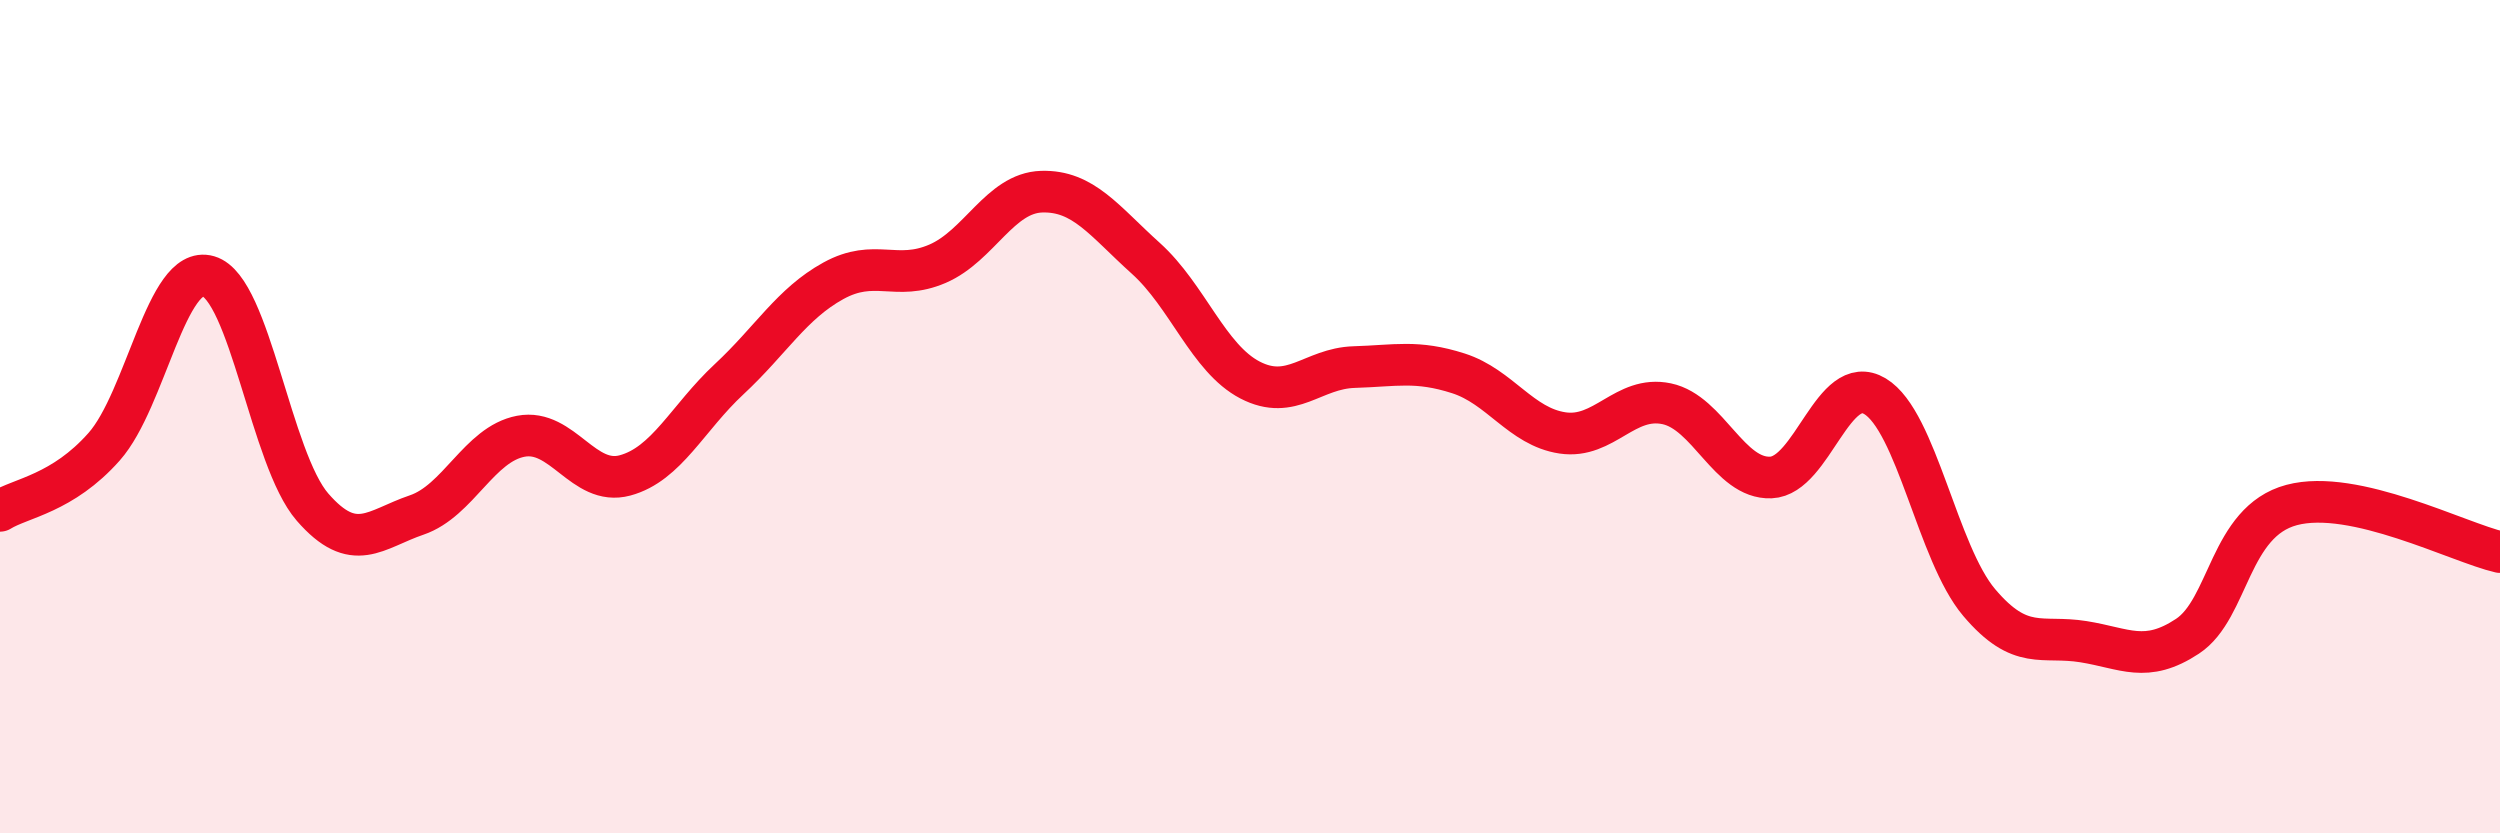
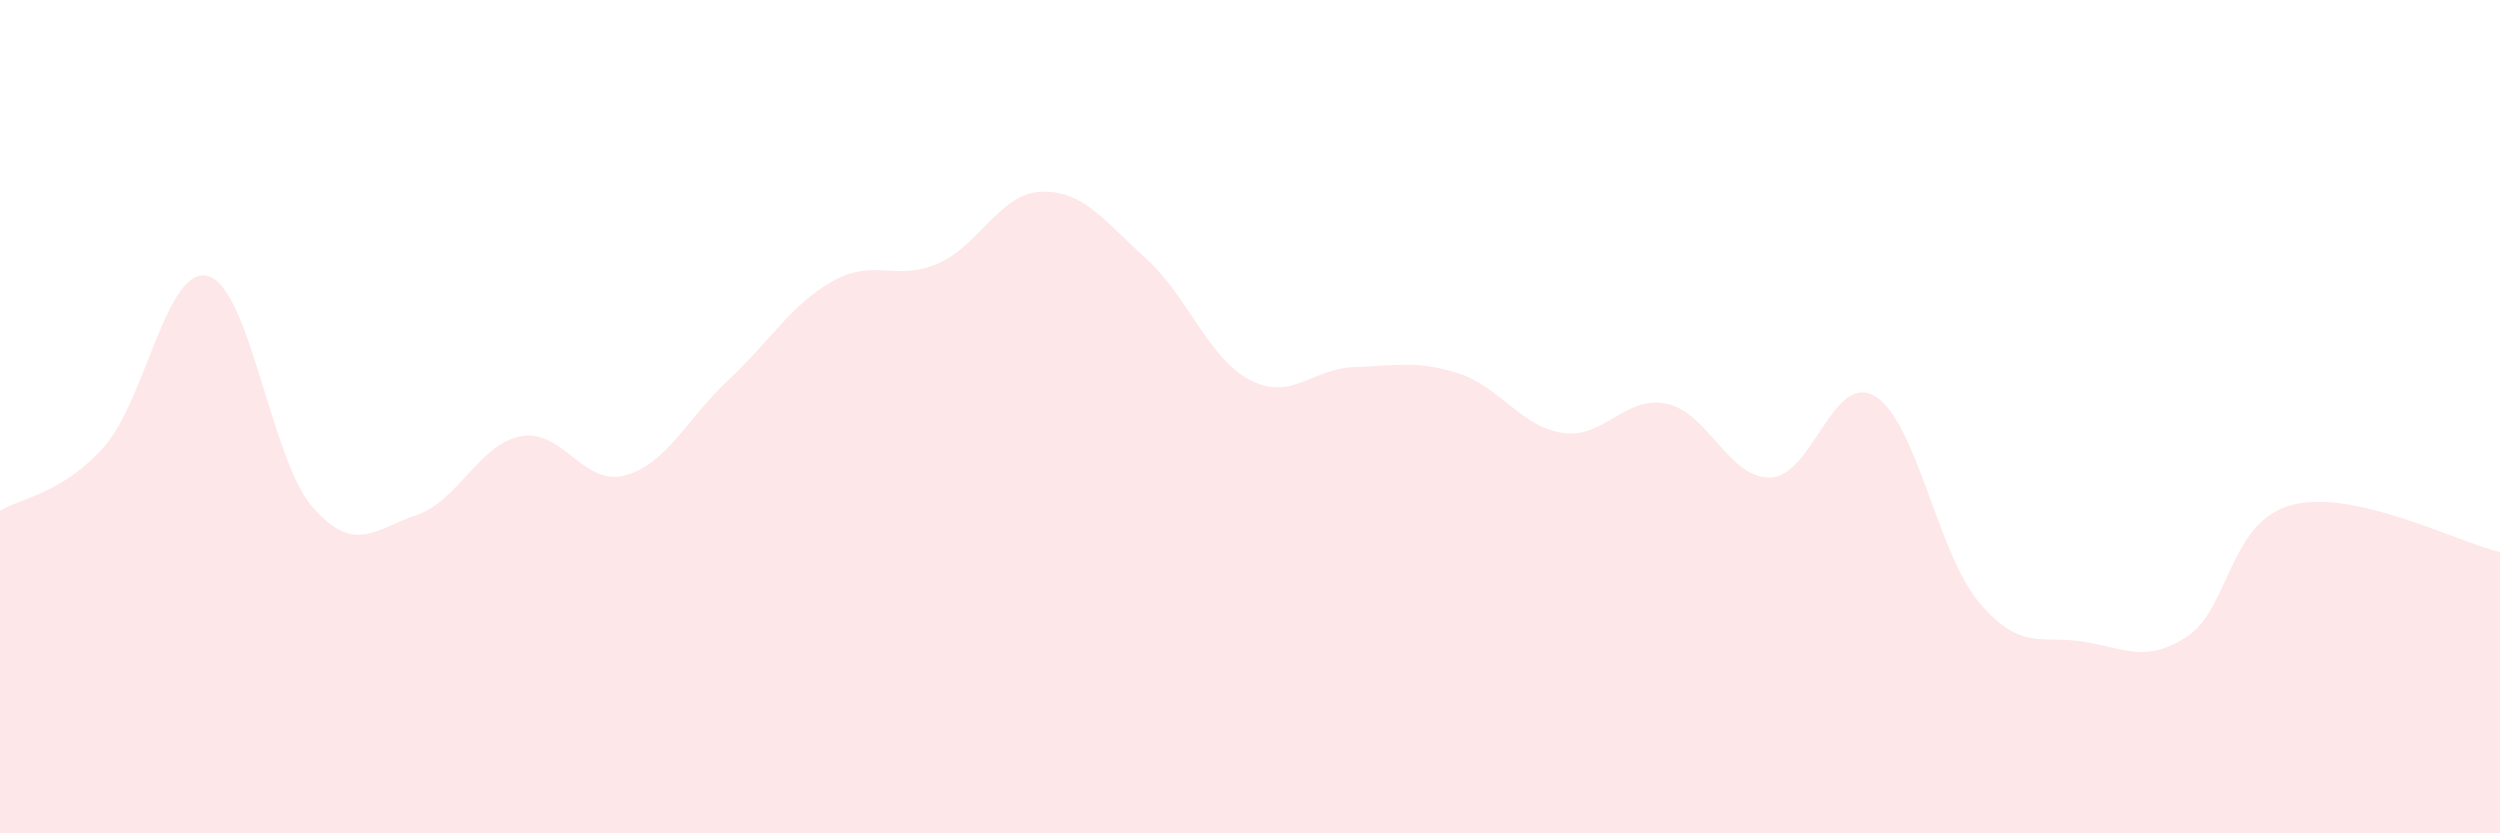
<svg xmlns="http://www.w3.org/2000/svg" width="60" height="20" viewBox="0 0 60 20">
  <path d="M 0,12.26 C 0.5,11.95 1.5,11.85 2.5,10.72 C 3.5,9.59 4,6.34 5,6.63 C 6,6.92 6.5,11.02 7.5,12.17 C 8.5,13.32 9,12.7 10,12.36 C 11,12.02 11.5,10.66 12.5,10.47 C 13.5,10.28 14,11.68 15,11.41 C 16,11.14 16.5,10.03 17.5,9.1 C 18.5,8.17 19,7.29 20,6.74 C 21,6.19 21.5,6.76 22.5,6.33 C 23.5,5.9 24,4.63 25,4.6 C 26,4.57 26.5,5.3 27.5,6.2 C 28.5,7.1 29,8.6 30,9.12 C 31,9.64 31.5,8.84 32.5,8.81 C 33.5,8.78 34,8.64 35,8.96 C 36,9.28 36.5,10.24 37.5,10.39 C 38.5,10.54 39,9.48 40,9.69 C 41,9.9 41.5,11.5 42.5,11.46 C 43.5,11.42 44,8.91 45,9.51 C 46,10.11 46.5,13.28 47.5,14.46 C 48.5,15.64 49,15.24 50,15.4 C 51,15.56 51.5,15.93 52.5,15.27 C 53.5,14.61 53.5,12.52 55,12.12 C 56.5,11.72 59,13.02 60,13.25L60 20L0 20Z" fill="#EB0A25" opacity="0.1" stroke-linecap="round" stroke-linejoin="round" />
-   <path d="M 0,12.26 C 0.5,11.95 1.5,11.85 2.5,10.72 C 3.5,9.59 4,6.34 5,6.63 C 6,6.92 6.5,11.02 7.5,12.17 C 8.5,13.32 9,12.7 10,12.36 C 11,12.02 11.5,10.66 12.5,10.47 C 13.5,10.28 14,11.68 15,11.41 C 16,11.14 16.5,10.03 17.5,9.1 C 18.5,8.17 19,7.29 20,6.74 C 21,6.19 21.5,6.76 22.5,6.33 C 23.5,5.9 24,4.63 25,4.6 C 26,4.57 26.5,5.3 27.5,6.2 C 28.5,7.1 29,8.6 30,9.12 C 31,9.64 31.5,8.84 32.5,8.81 C 33.5,8.78 34,8.64 35,8.96 C 36,9.28 36.5,10.24 37.5,10.39 C 38.5,10.54 39,9.48 40,9.69 C 41,9.9 41.5,11.5 42.5,11.46 C 43.5,11.42 44,8.91 45,9.51 C 46,10.11 46.5,13.28 47.5,14.46 C 48.5,15.64 49,15.24 50,15.4 C 51,15.56 51.5,15.93 52.5,15.27 C 53.5,14.61 53.5,12.52 55,12.12 C 56.5,11.72 59,13.02 60,13.25" stroke="#EB0A25" stroke-width="1" fill="none" stroke-linecap="round" stroke-linejoin="round" />
</svg>